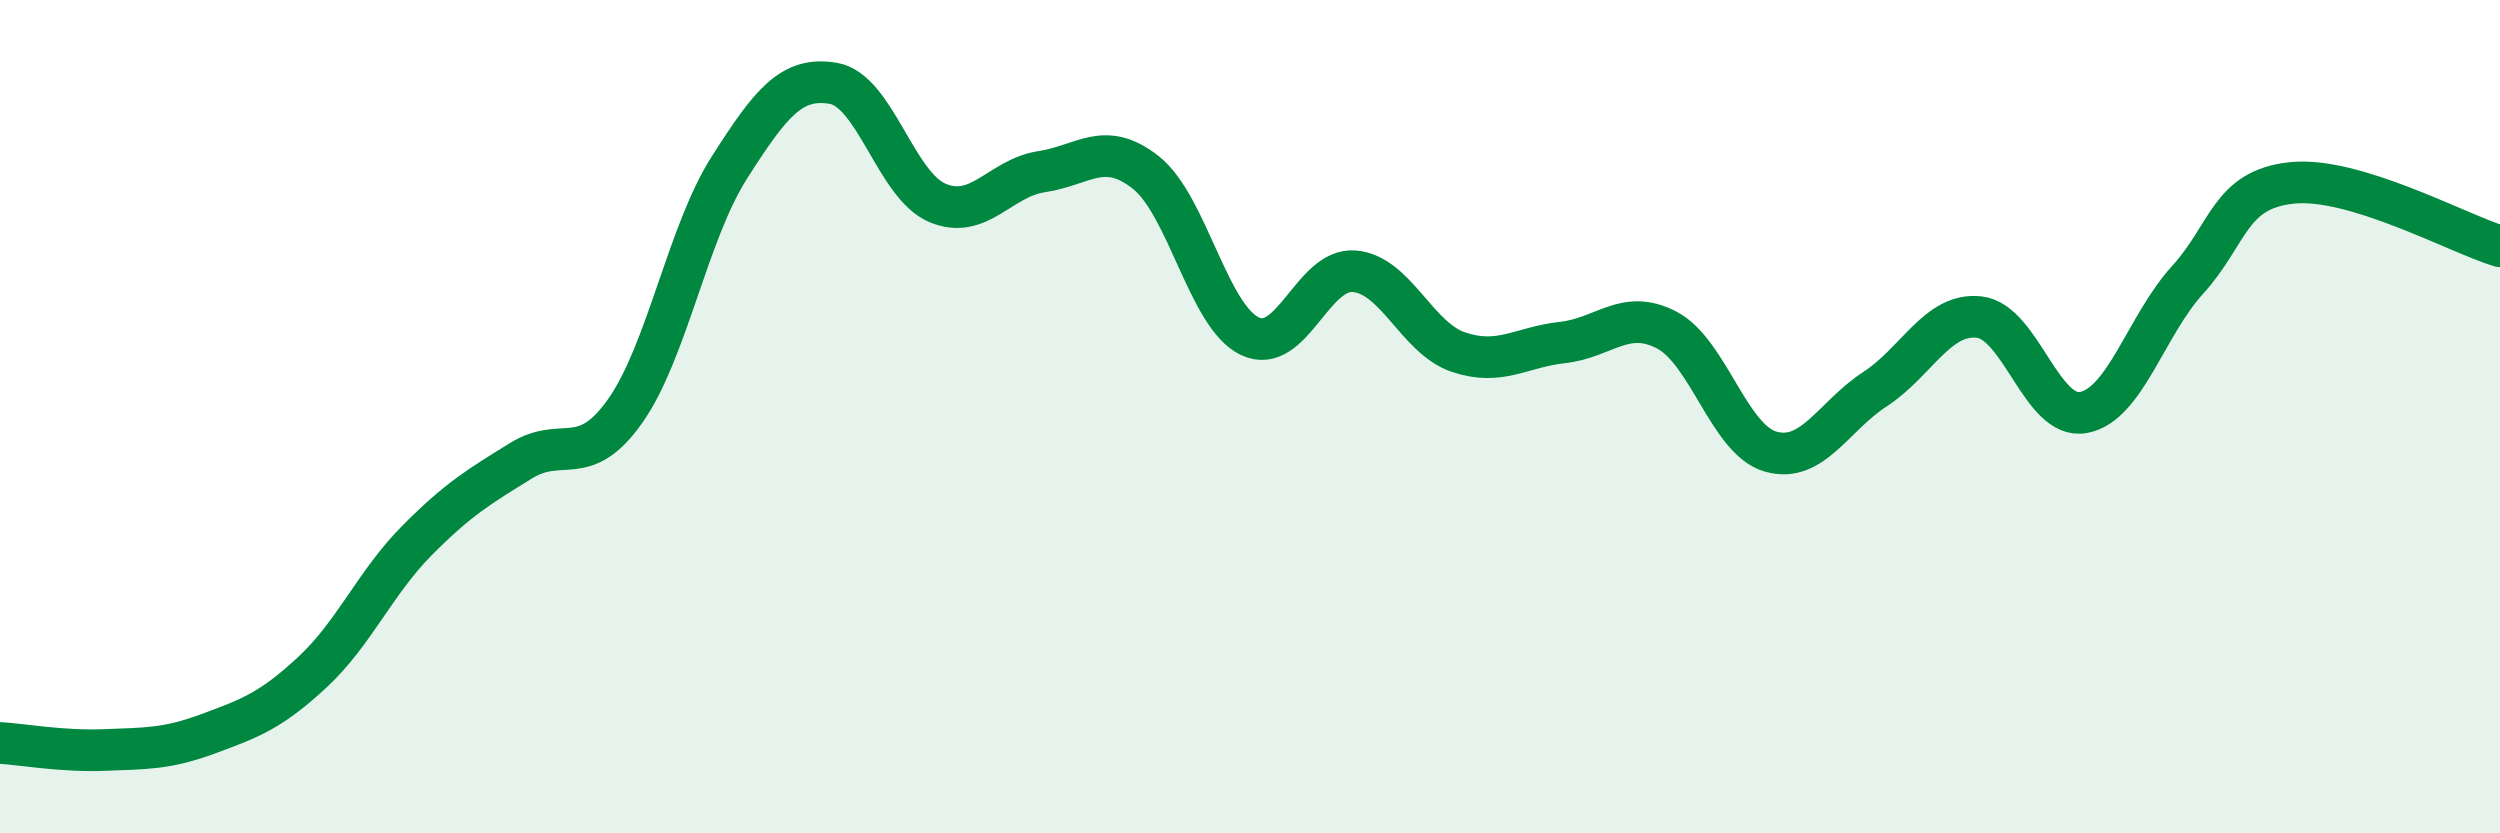
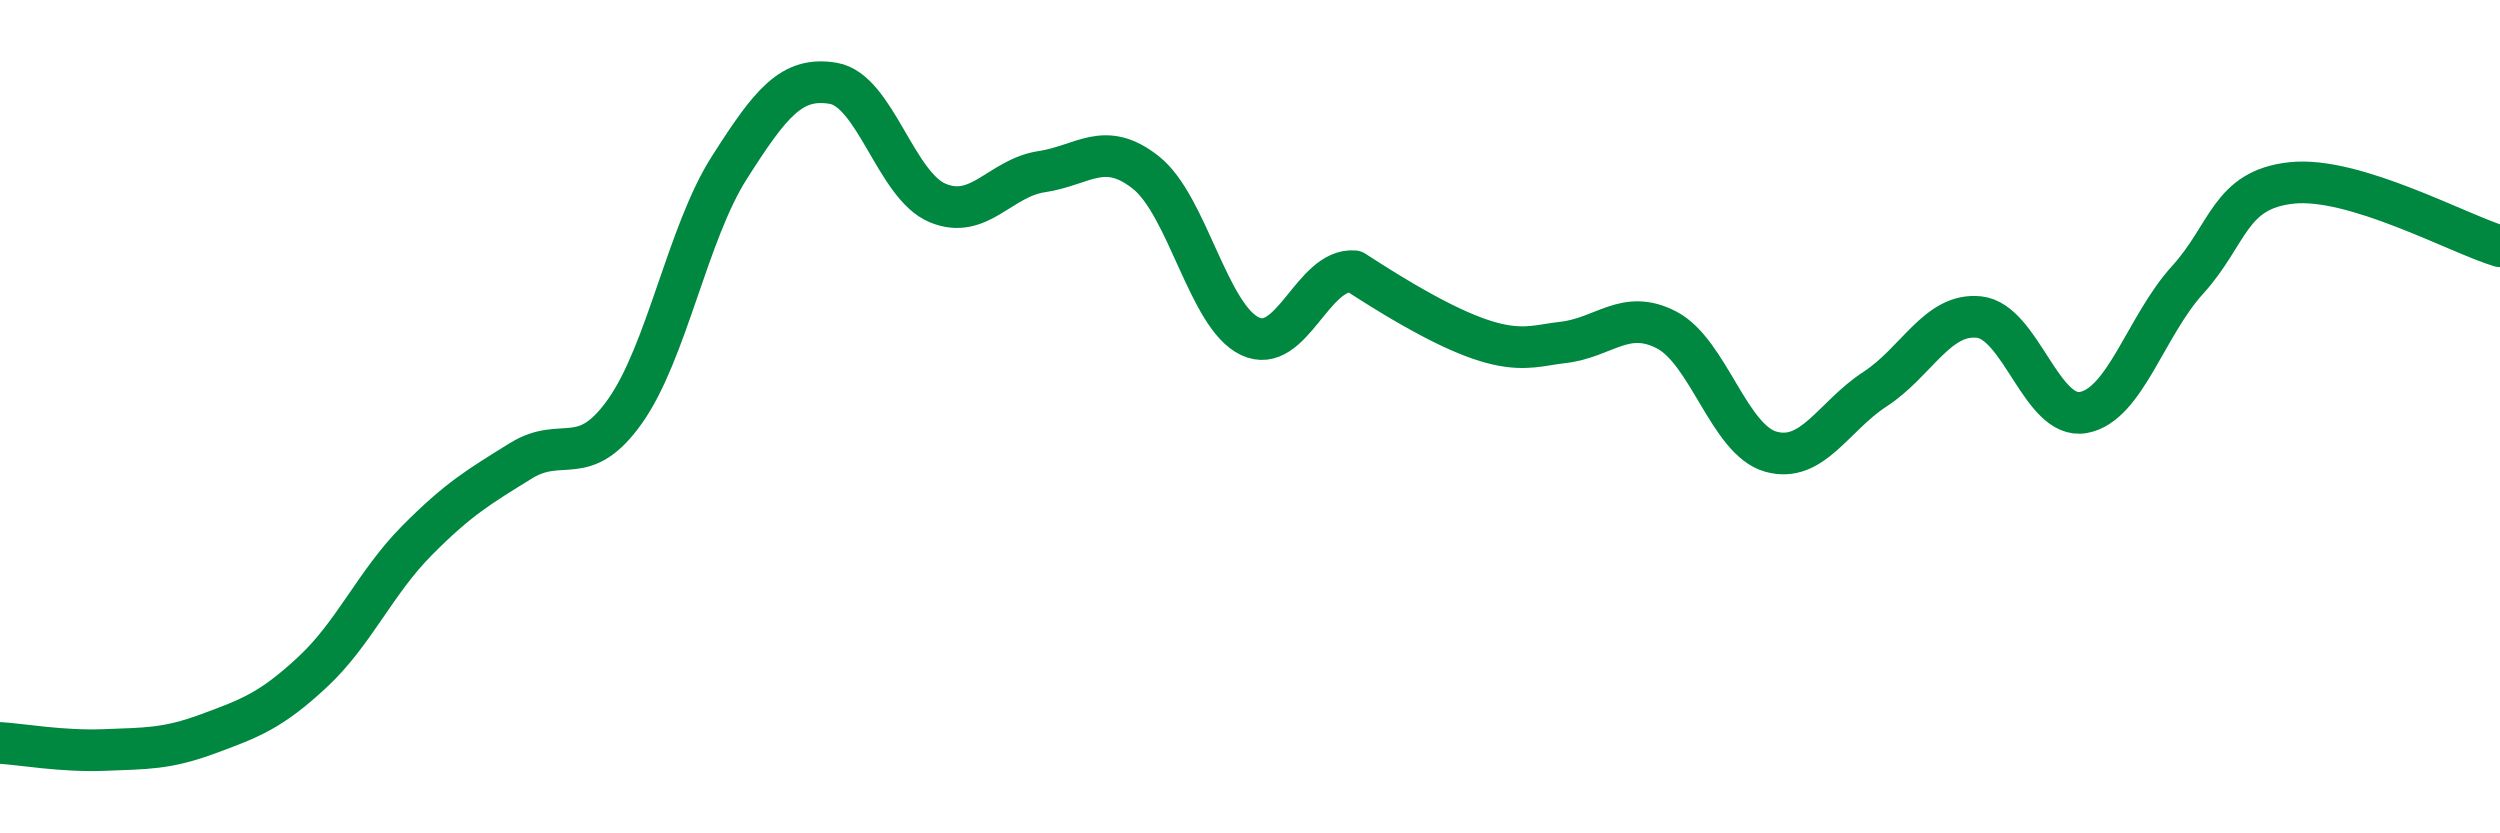
<svg xmlns="http://www.w3.org/2000/svg" width="60" height="20" viewBox="0 0 60 20">
-   <path d="M 0,17.83 C 0.5,17.86 1.5,18.04 2.5,18 C 3.5,17.96 4,17.98 5,17.61 C 6,17.24 6.5,17.06 7.5,16.13 C 8.5,15.2 9,13.99 10,12.98 C 11,11.97 11.5,11.68 12.5,11.06 C 13.5,10.44 14,11.28 15,9.87 C 16,8.46 16.5,5.6 17.5,4.03 C 18.5,2.46 19,1.83 20,2 C 21,2.17 21.5,4.45 22.5,4.87 C 23.5,5.29 24,4.27 25,4.12 C 26,3.97 26.5,3.35 27.5,4.14 C 28.5,4.93 29,7.6 30,8.07 C 31,8.54 31.5,6.43 32.5,6.51 C 33.5,6.59 34,8.11 35,8.45 C 36,8.79 36.5,8.33 37.5,8.22 C 38.5,8.11 39,7.4 40,7.92 C 41,8.44 41.5,10.56 42.5,10.84 C 43.5,11.12 44,9.99 45,9.34 C 46,8.69 46.5,7.5 47.5,7.61 C 48.5,7.72 49,10.08 50,9.9 C 51,9.72 51.5,7.82 52.5,6.72 C 53.5,5.62 53.5,4.55 55,4.39 C 56.5,4.23 59,5.61 60,5.91L60 20L0 20Z" fill="#008740" opacity="0.1" stroke-linecap="round" stroke-linejoin="round" />
-   <path d="M 0,17.83 C 0.5,17.86 1.5,18.04 2.5,18 C 3.5,17.96 4,17.98 5,17.61 C 6,17.24 6.5,17.06 7.5,16.13 C 8.5,15.2 9,13.99 10,12.98 C 11,11.97 11.5,11.68 12.5,11.06 C 13.5,10.44 14,11.28 15,9.87 C 16,8.46 16.5,5.6 17.5,4.03 C 18.5,2.46 19,1.83 20,2 C 21,2.17 21.5,4.45 22.5,4.87 C 23.5,5.29 24,4.27 25,4.12 C 26,3.97 26.5,3.35 27.5,4.14 C 28.5,4.93 29,7.6 30,8.07 C 31,8.54 31.5,6.43 32.5,6.51 C 33.5,6.59 34,8.11 35,8.45 C 36,8.79 36.5,8.33 37.5,8.22 C 38.5,8.11 39,7.4 40,7.92 C 41,8.44 41.5,10.56 42.5,10.84 C 43.5,11.12 44,9.99 45,9.34 C 46,8.69 46.5,7.5 47.5,7.61 C 48.5,7.72 49,10.08 50,9.9 C 51,9.72 51.5,7.82 52.5,6.72 C 53.5,5.62 53.5,4.55 55,4.39 C 56.5,4.23 59,5.61 60,5.91" stroke="#008740" stroke-width="1" fill="none" stroke-linecap="round" stroke-linejoin="round" />
+   <path d="M 0,17.83 C 0.5,17.86 1.5,18.04 2.5,18 C 3.5,17.96 4,17.98 5,17.61 C 6,17.24 6.5,17.06 7.5,16.13 C 8.5,15.2 9,13.99 10,12.98 C 11,11.97 11.5,11.68 12.5,11.06 C 13.5,10.44 14,11.28 15,9.87 C 16,8.46 16.5,5.6 17.5,4.03 C 18.5,2.46 19,1.83 20,2 C 21,2.17 21.5,4.45 22.5,4.87 C 23.5,5.29 24,4.27 25,4.12 C 26,3.97 26.5,3.35 27.5,4.14 C 28.5,4.93 29,7.6 30,8.07 C 31,8.54 31.5,6.43 32.5,6.51 C 36,8.79 36.5,8.33 37.5,8.22 C 38.5,8.11 39,7.4 40,7.92 C 41,8.44 41.5,10.56 42.5,10.84 C 43.5,11.12 44,9.99 45,9.34 C 46,8.69 46.5,7.5 47.5,7.61 C 48.5,7.72 49,10.08 50,9.9 C 51,9.72 51.5,7.82 52.5,6.72 C 53.5,5.62 53.5,4.55 55,4.39 C 56.5,4.23 59,5.61 60,5.91" stroke="#008740" stroke-width="1" fill="none" stroke-linecap="round" stroke-linejoin="round" />
</svg>